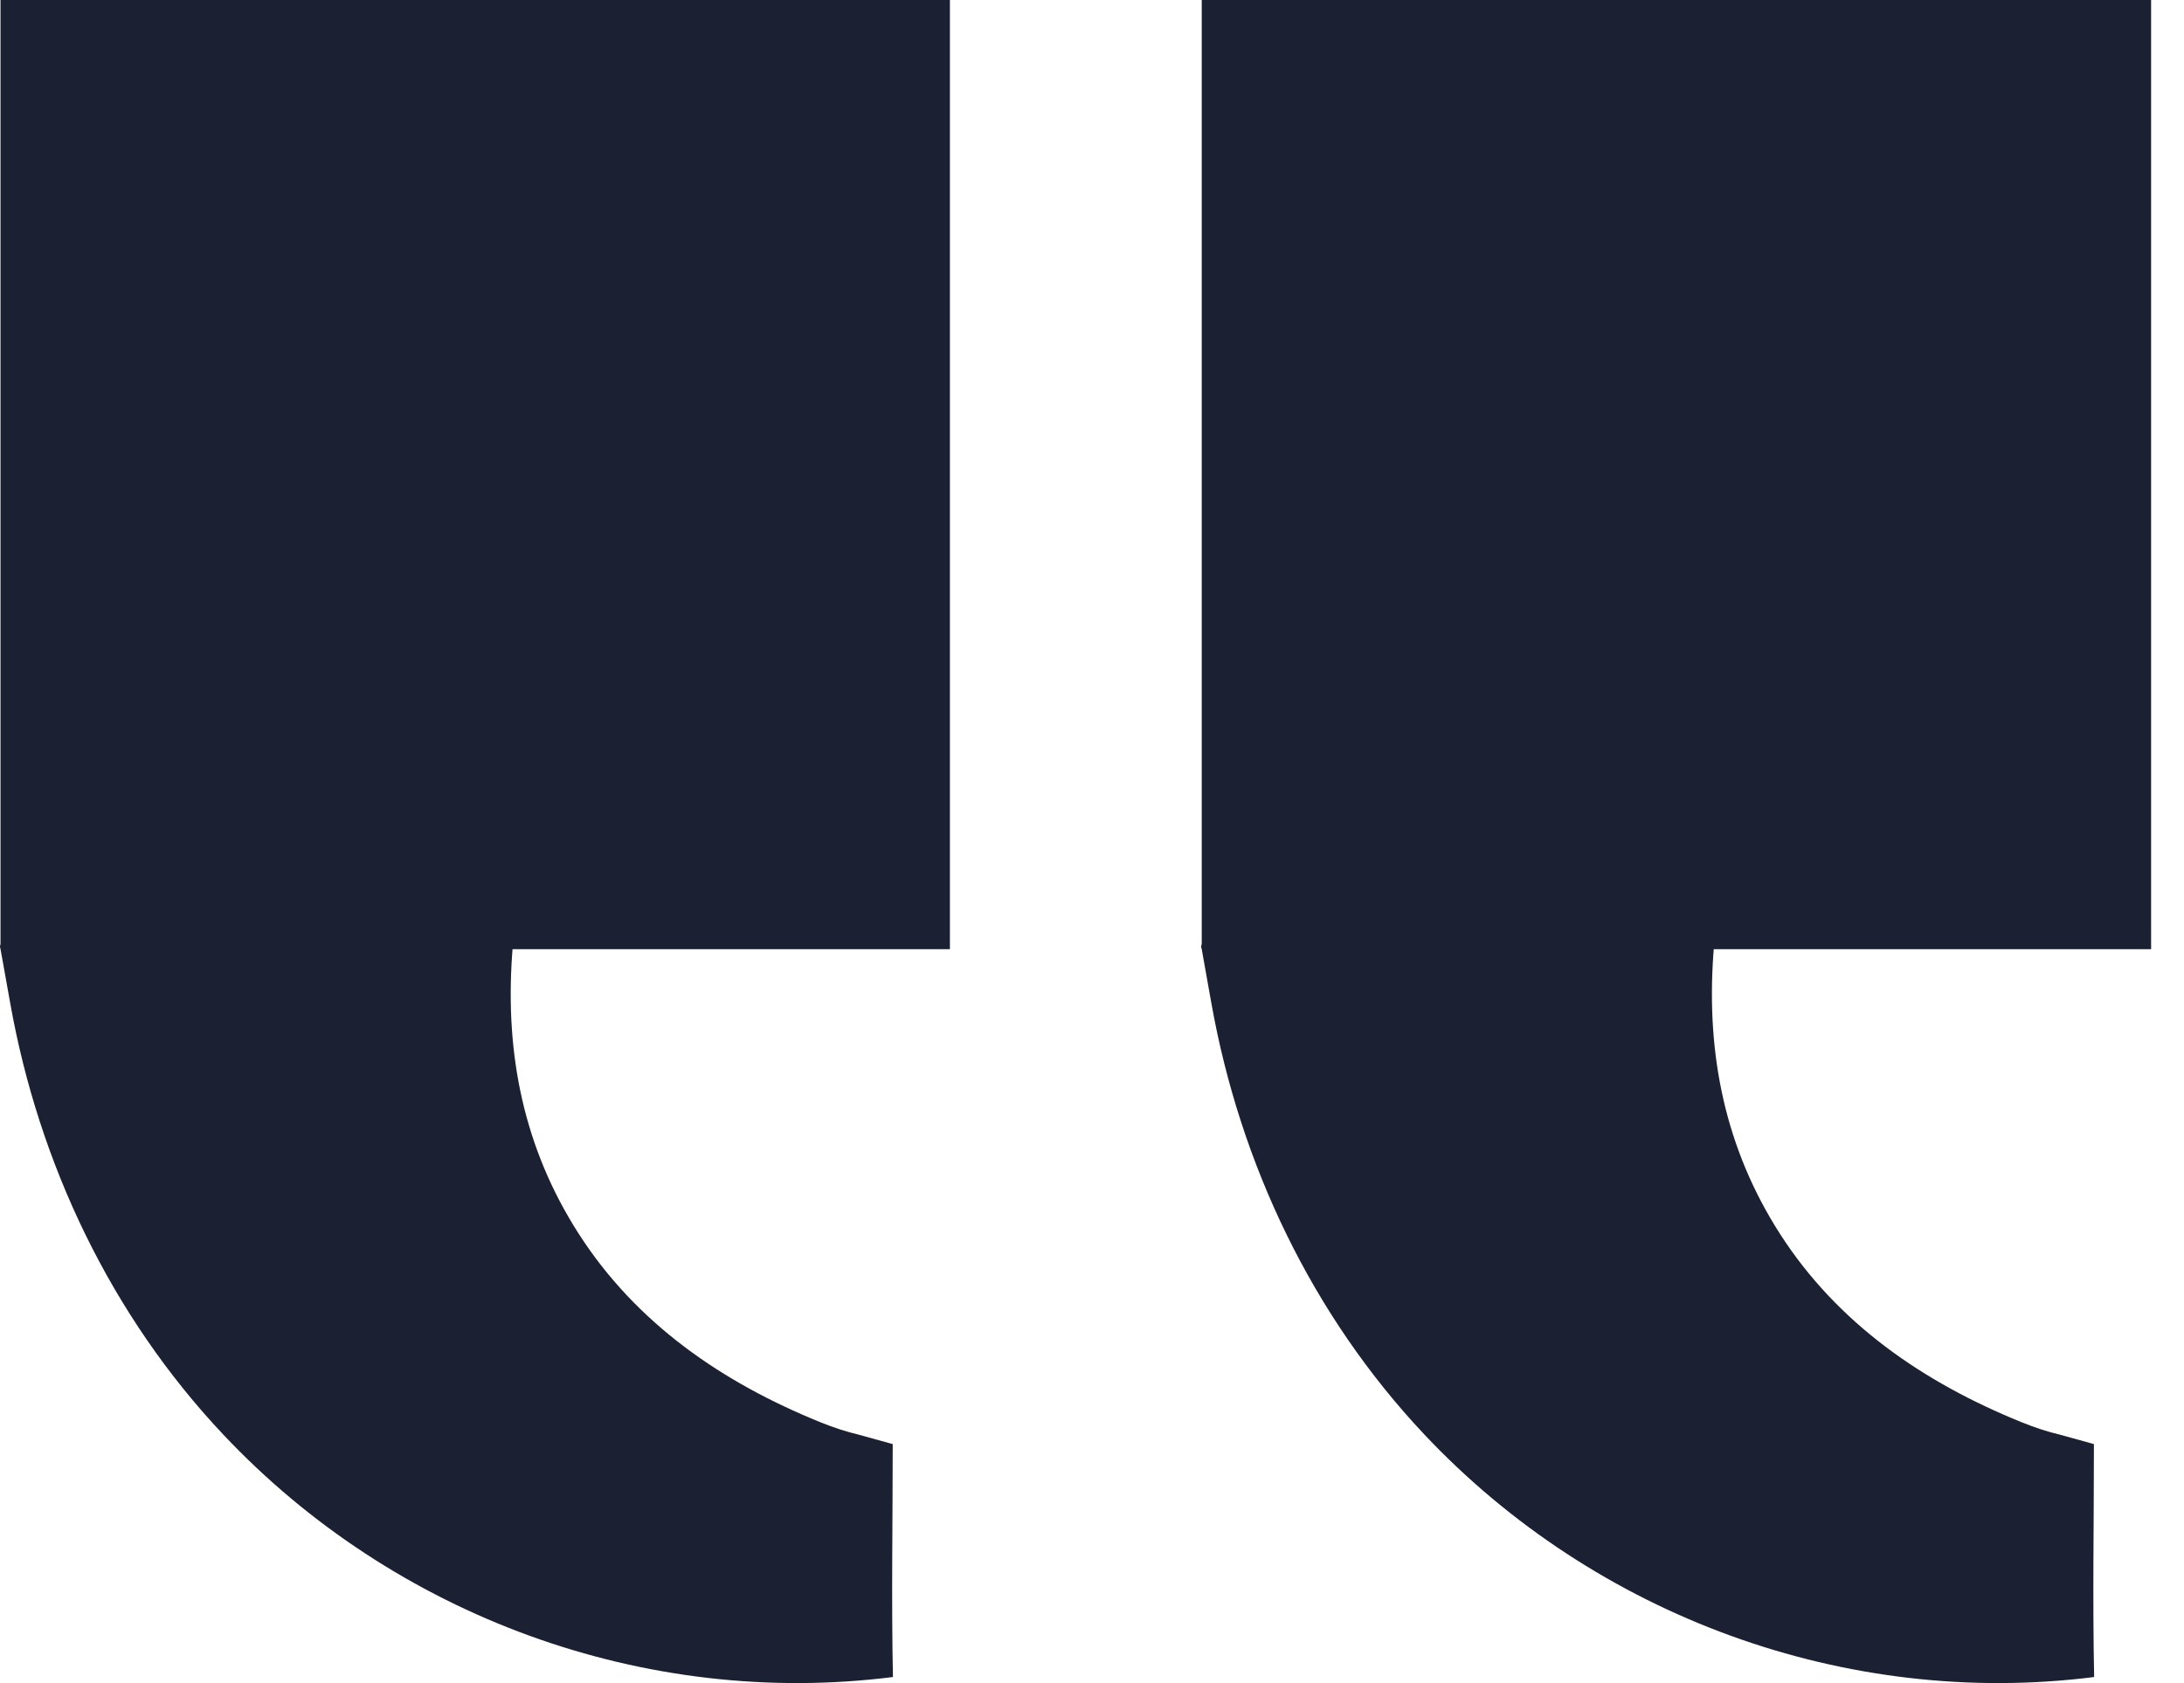
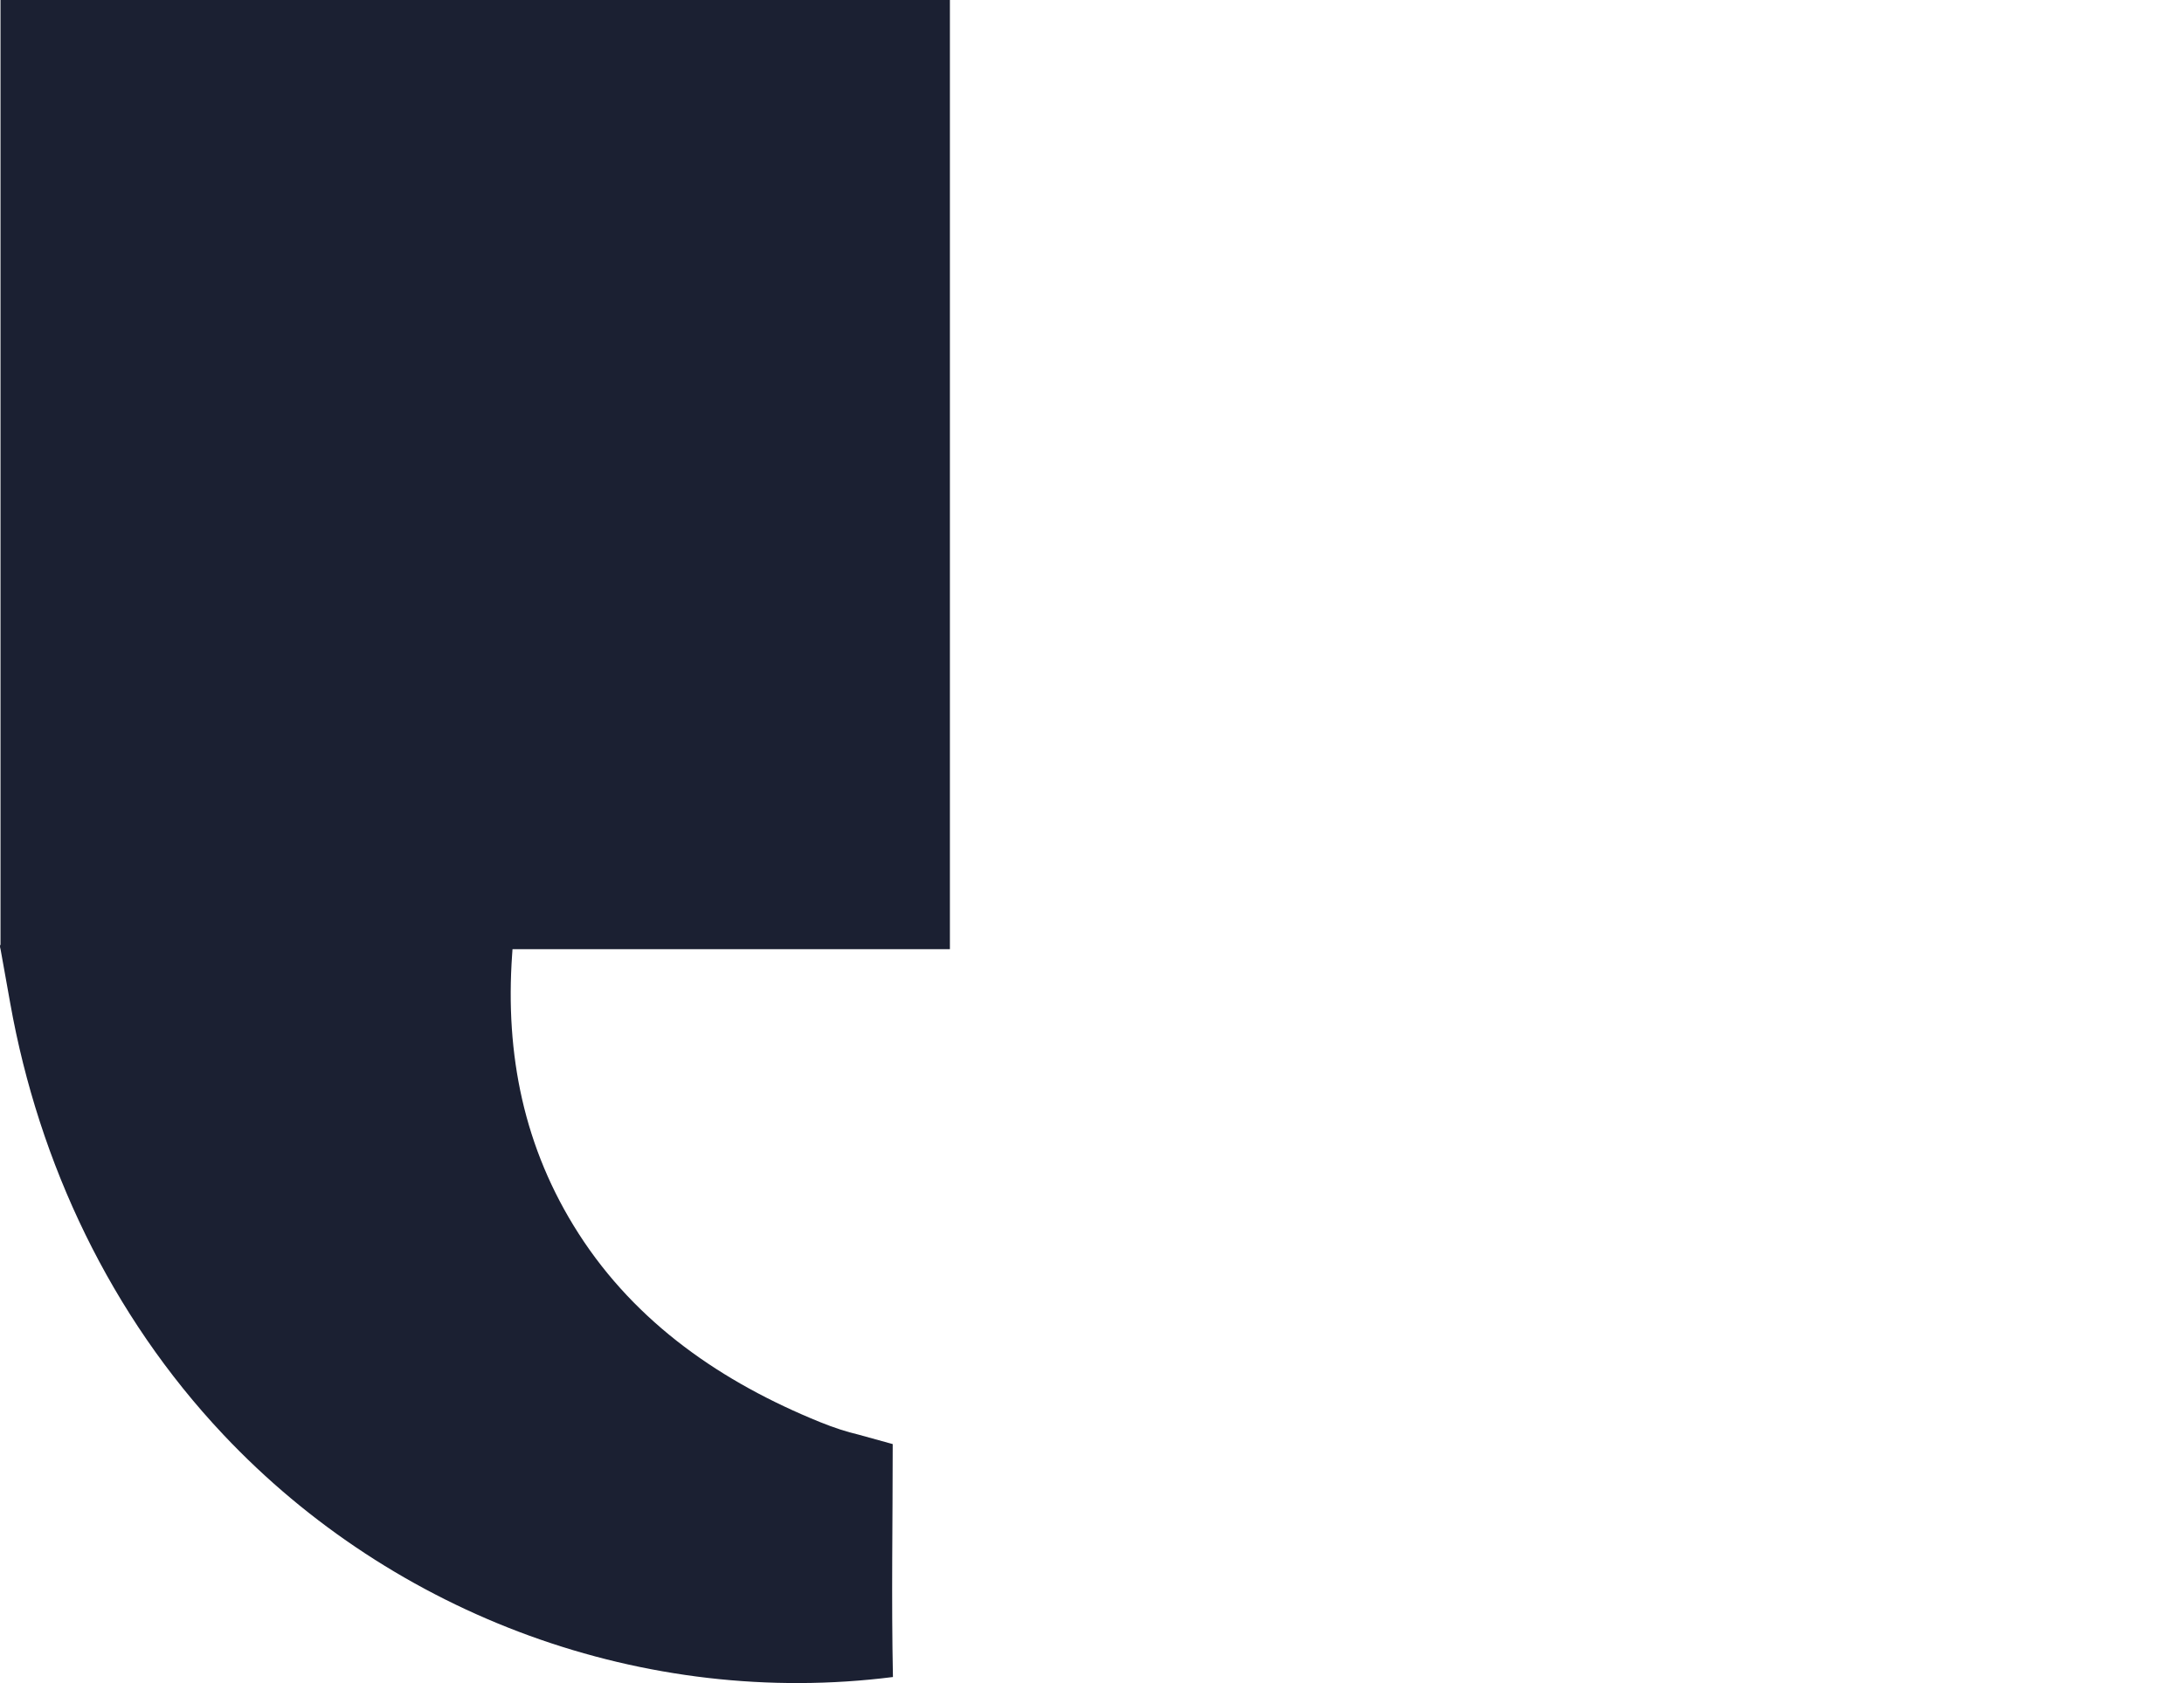
<svg xmlns="http://www.w3.org/2000/svg" width="48" height="37" viewBox="0 0 48 37" fill="none">
-   <path d="M26.412 20.759V0H47.277V20.866H37.665C37.661 20.91 37.659 20.946 37.655 20.994C37.503 23.178 37.912 25.237 39.115 27.116C40.385 29.098 42.276 30.391 44.422 31.262C44.738 31.39 45.022 31.481 45.261 31.536C45.744 31.669 46.02 31.746 46.02 31.746C46.02 33.451 45.99 35.163 46.025 36.867C40.582 37.556 35.071 35.533 31.306 31.537C28.84 28.919 27.254 25.587 26.624 22.056C26.591 21.875 26.562 21.708 26.535 21.558C26.483 21.259 26.441 21.026 26.412 20.867C26.399 20.827 26.391 20.792 26.412 20.76V20.759Z" fill="#1B2032" />
  <path d="M0.011 20.759V0H20.877V20.866H11.264C11.261 20.91 11.258 20.946 11.255 20.994C11.102 23.178 11.511 25.237 12.715 27.116C13.985 29.098 15.876 30.391 18.021 31.262C18.337 31.39 18.622 31.481 18.86 31.536C19.344 31.669 19.62 31.746 19.62 31.746C19.62 33.451 19.59 35.163 19.625 36.867C14.181 37.556 8.671 35.533 4.907 31.537C2.44 28.919 0.855 25.587 0.225 22.056C0.192 21.875 0.163 21.708 0.136 21.558C0.082 21.259 0.042 21.026 0.012 20.867C0.001 20.827 -0.008 20.792 0.012 20.76L0.011 20.759Z" fill="#1B2032" />
</svg>